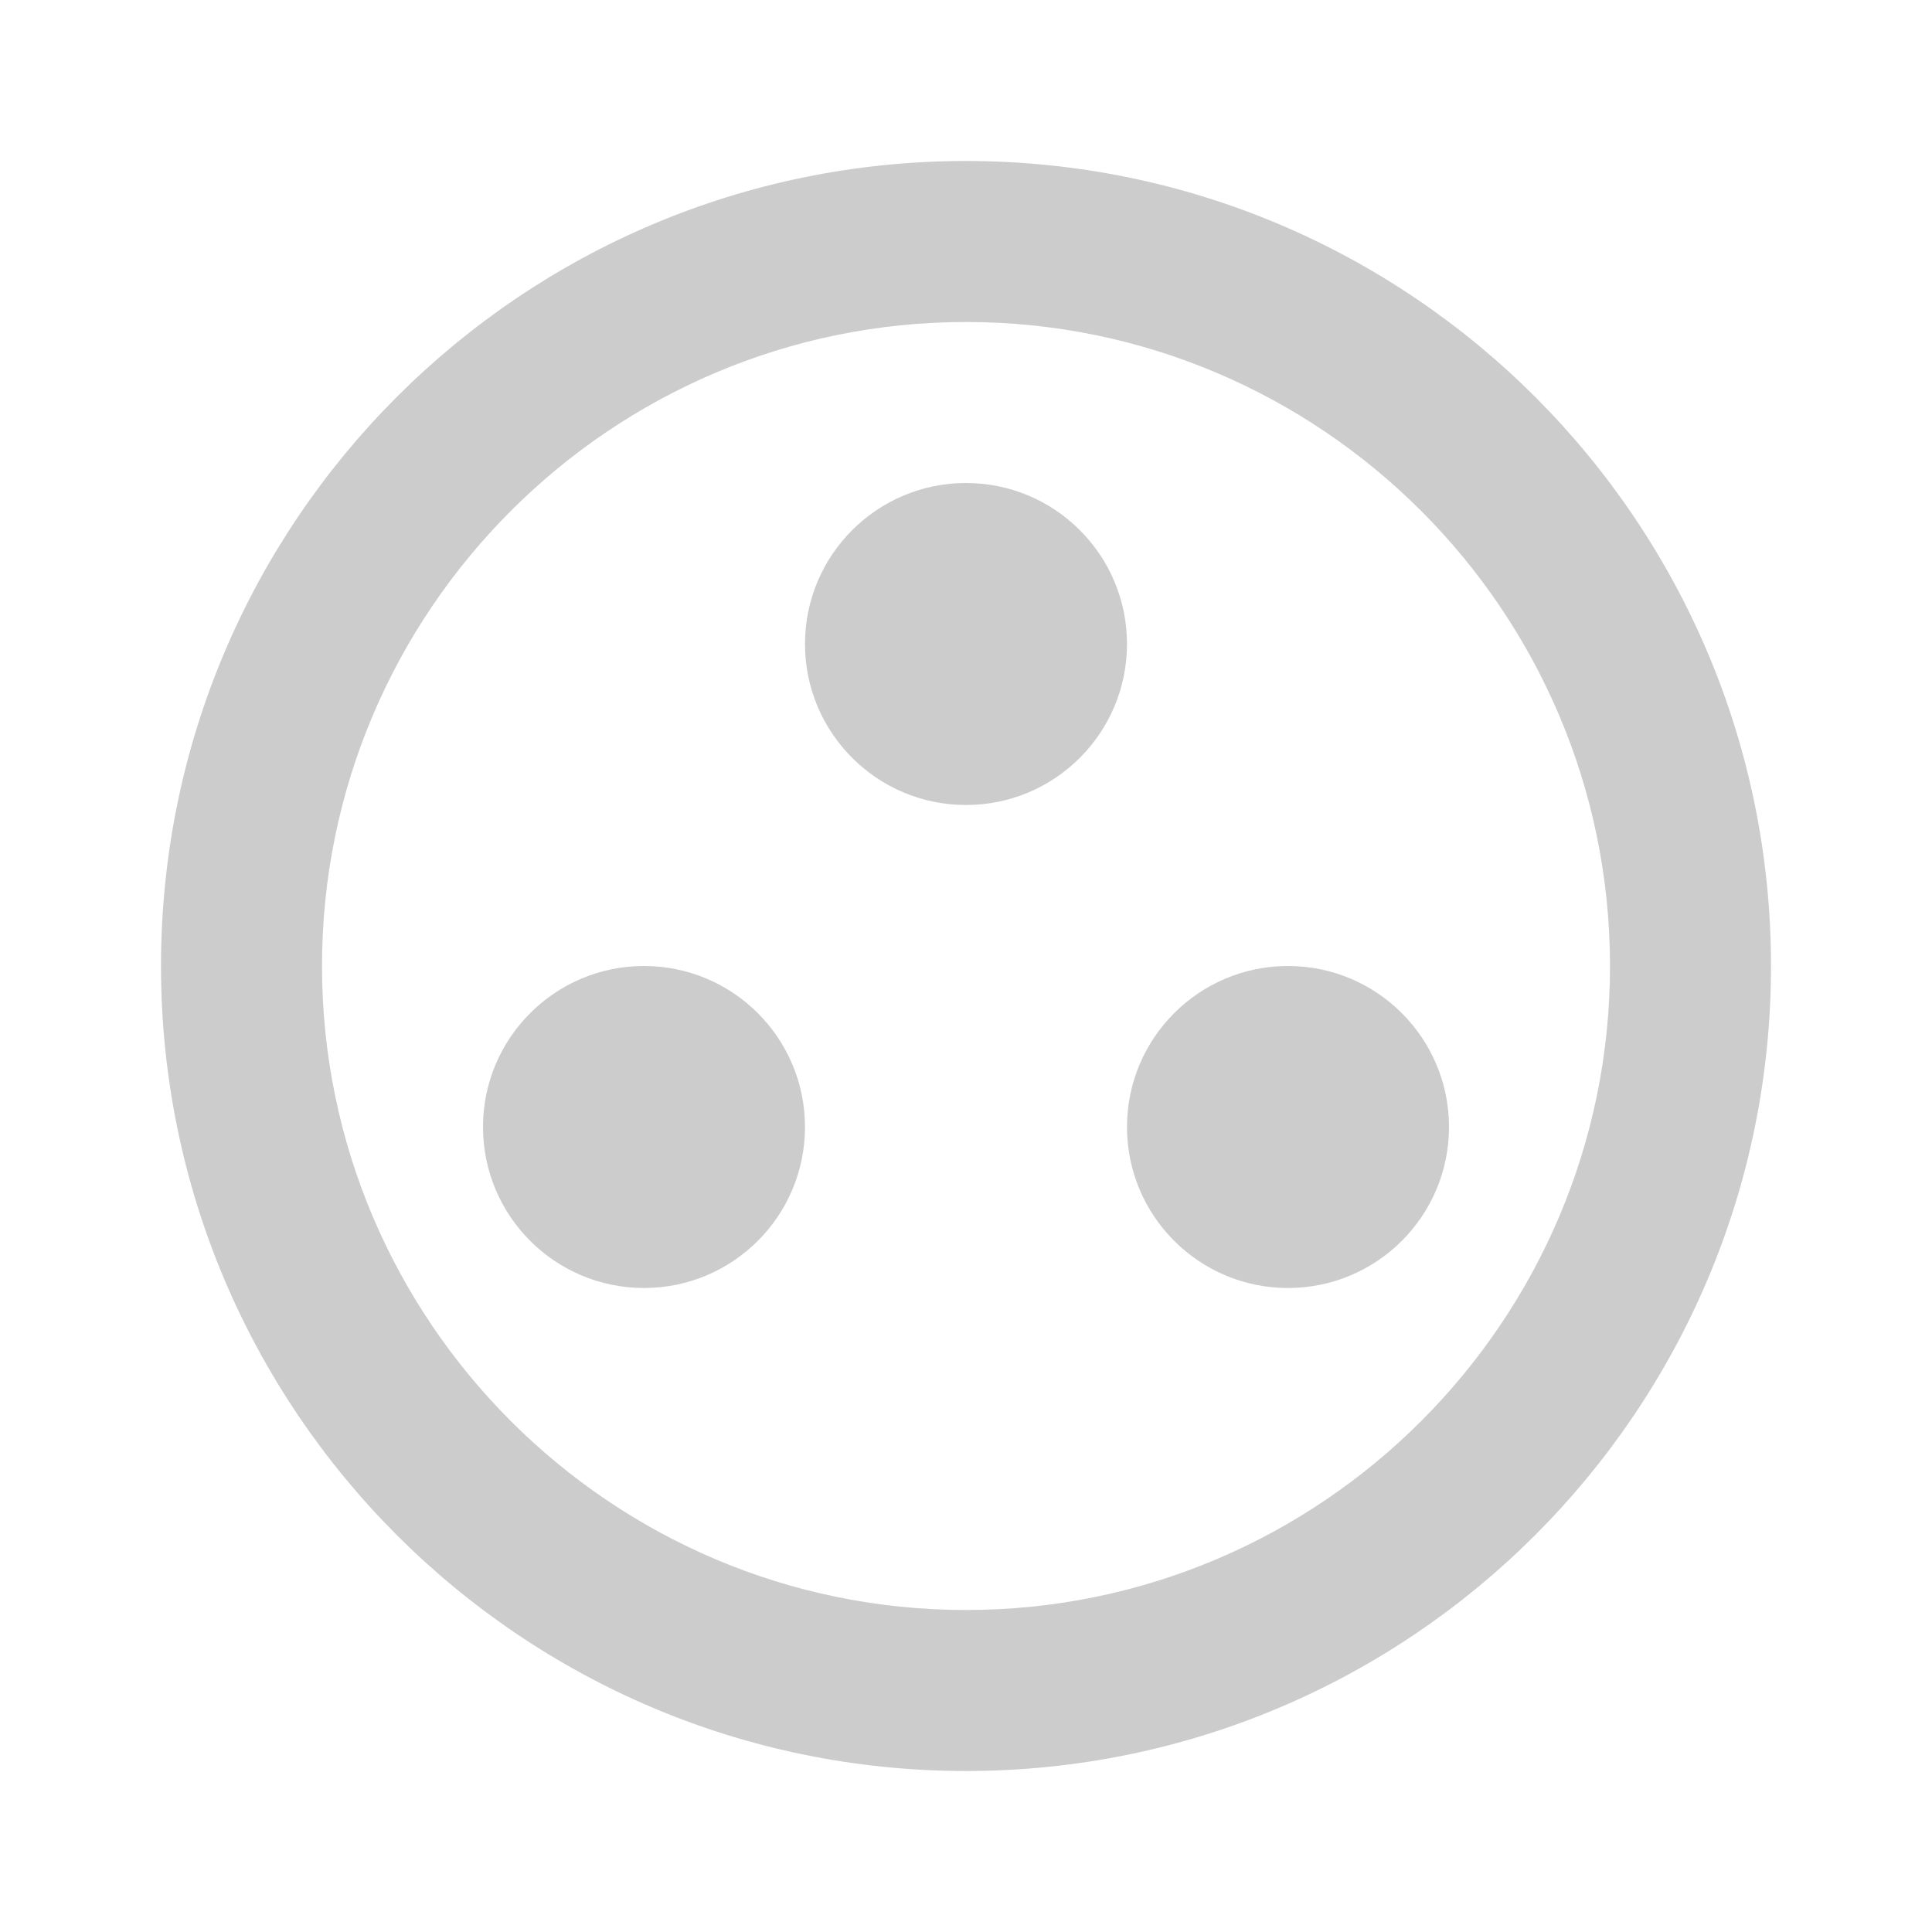
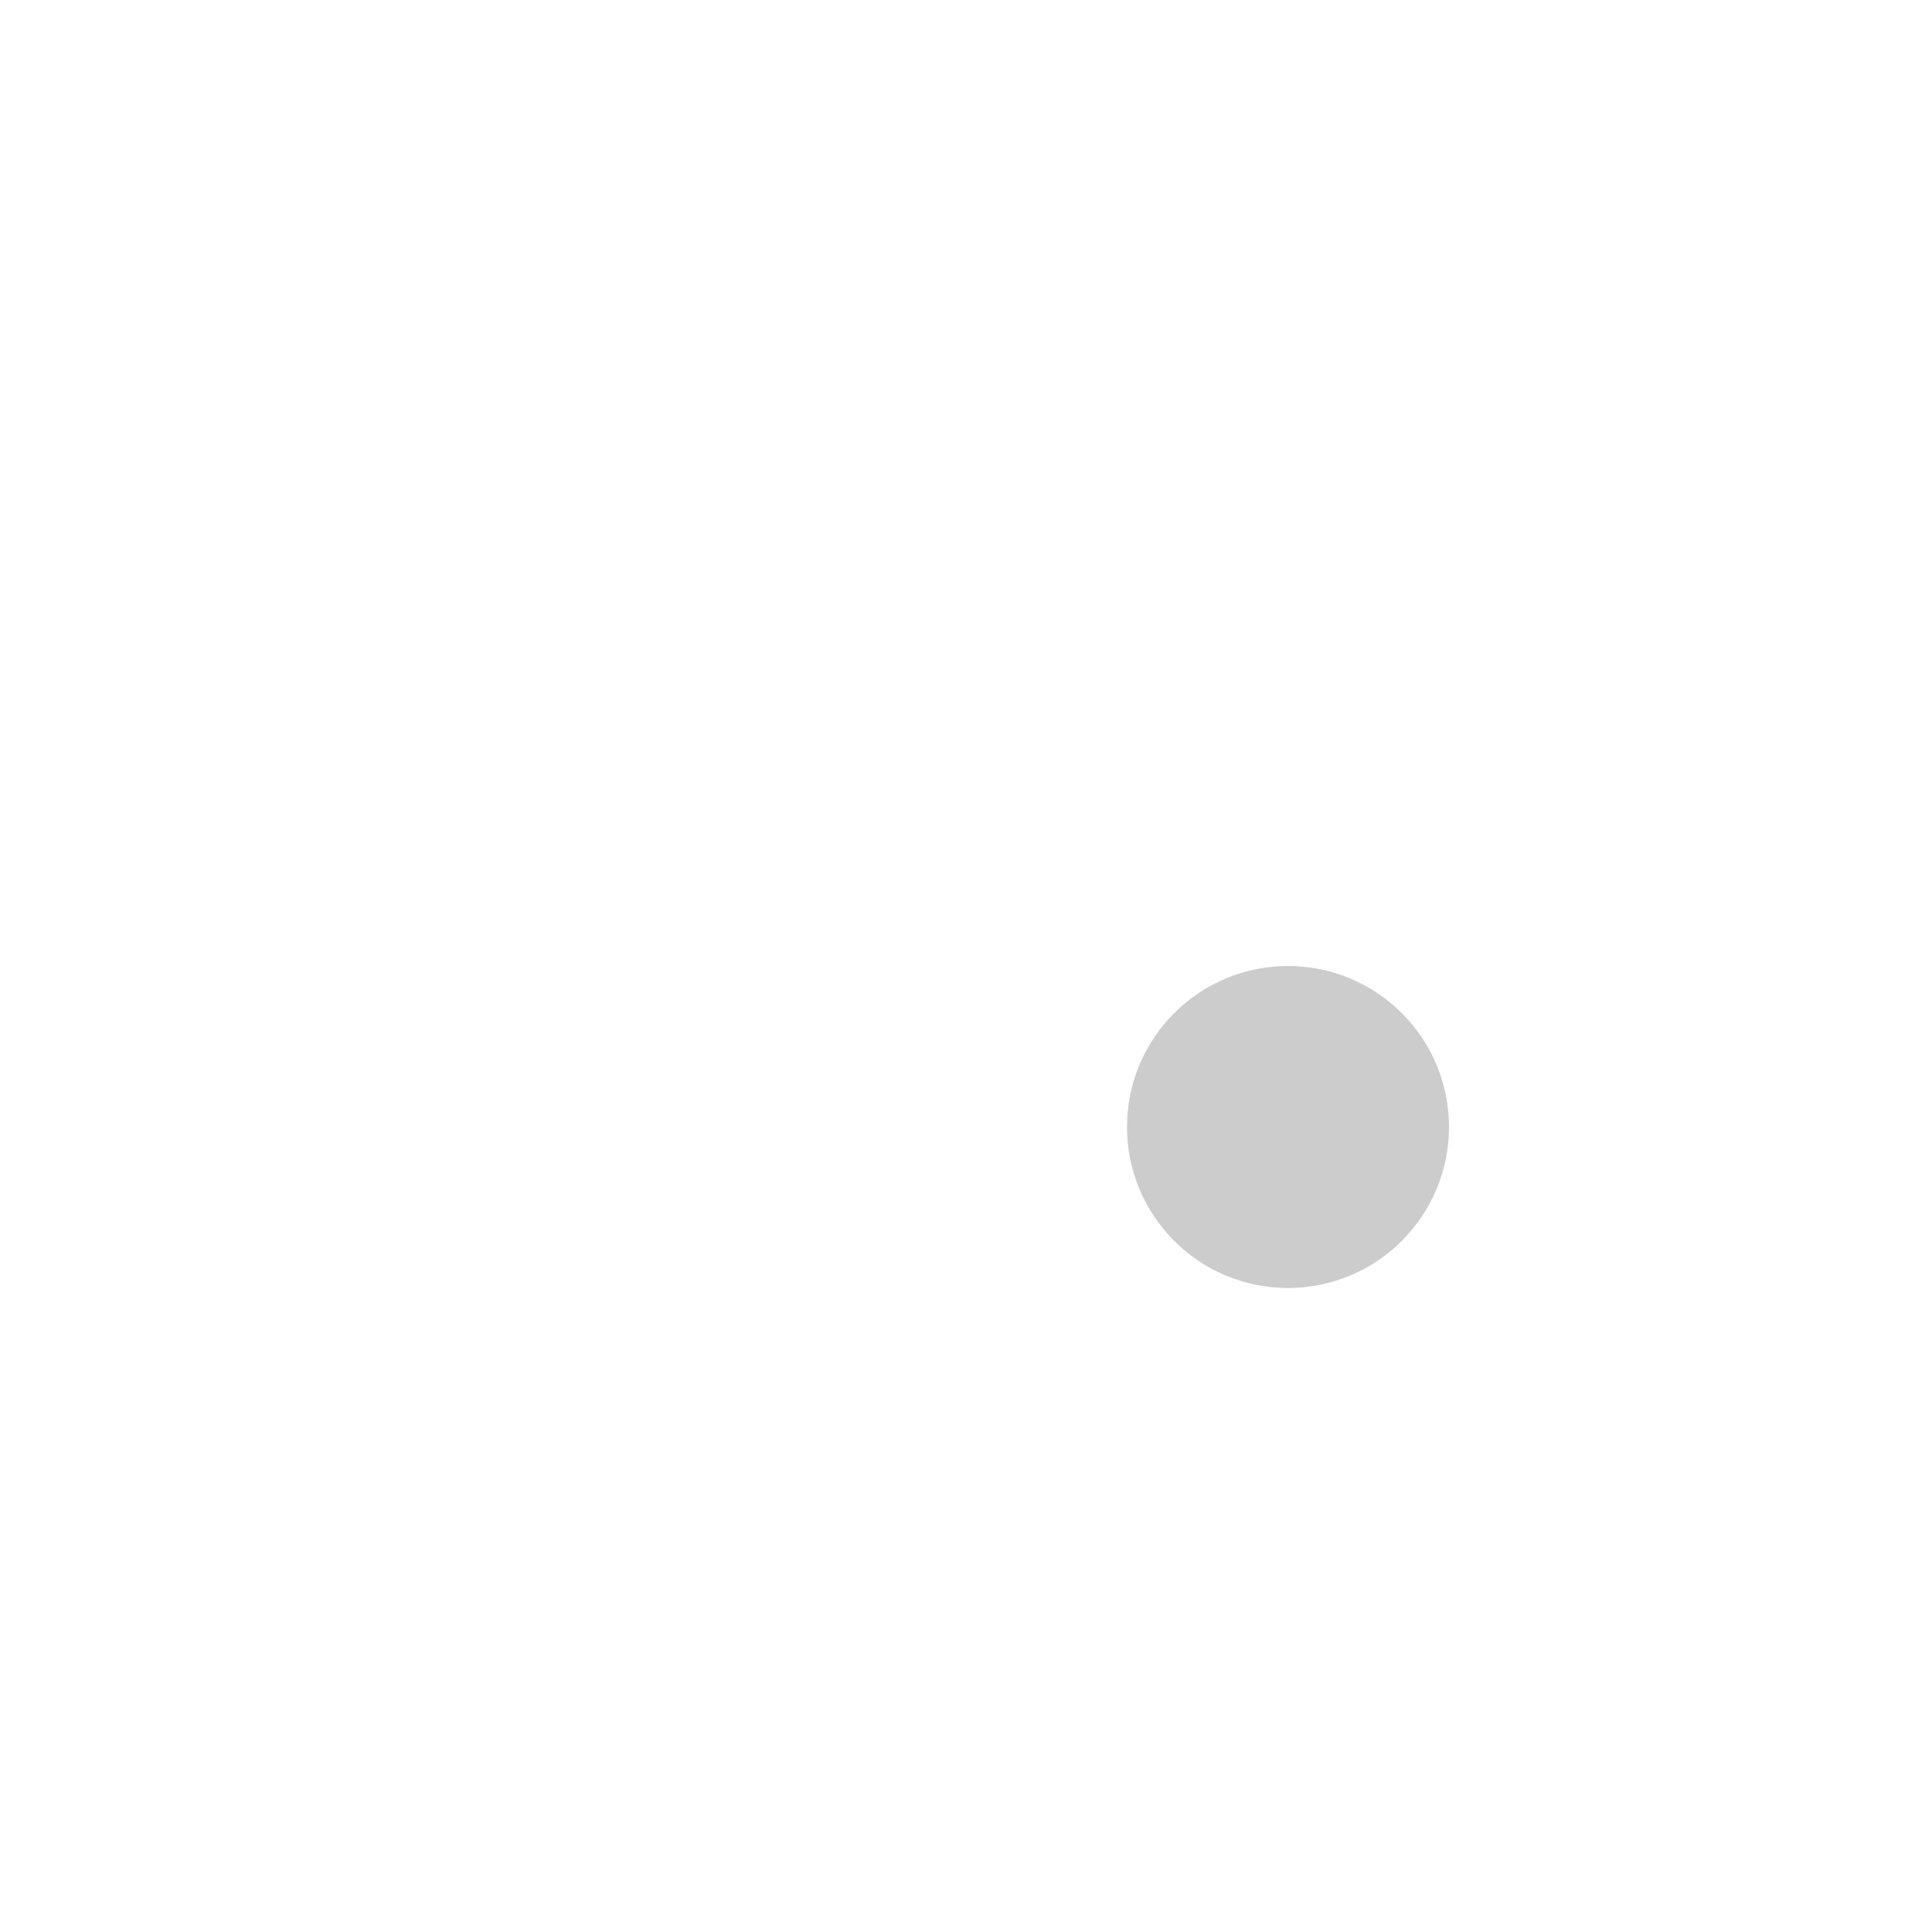
<svg xmlns="http://www.w3.org/2000/svg" width="60" height="60" viewBox="0 0 60 60" fill="none">
  <g opacity="0.2">
-     <path d="M30 5C16.2 5 5 16.2 5 30C5 43.8 16.2 55 30 55C43.8 55 55 43.8 55 30C55 16.2 43.8 5 30 5ZM30 50C18.975 50 10 41.025 10 30C10 18.975 18.975 10 30 10C41.025 10 50 18.975 50 30C50 41.025 41.025 50 30 50Z" fill="black" />
-     <path d="M20 40C22.761 40 25 37.761 25 35C25 32.239 22.761 30 20 30C17.239 30 15 32.239 15 35C15 37.761 17.239 40 20 40Z" fill="black" />
-     <path d="M30 25C32.761 25 35 22.761 35 20C35 17.239 32.761 15 30 15C27.239 15 25 17.239 25 20C25 22.761 27.239 25 30 25Z" fill="black" />
    <path d="M40 40C42.761 40 45 37.761 45 35C45 32.239 42.761 30 40 30C37.239 30 35 32.239 35 35C35 37.761 37.239 40 40 40Z" fill="black" />
  </g>
</svg>